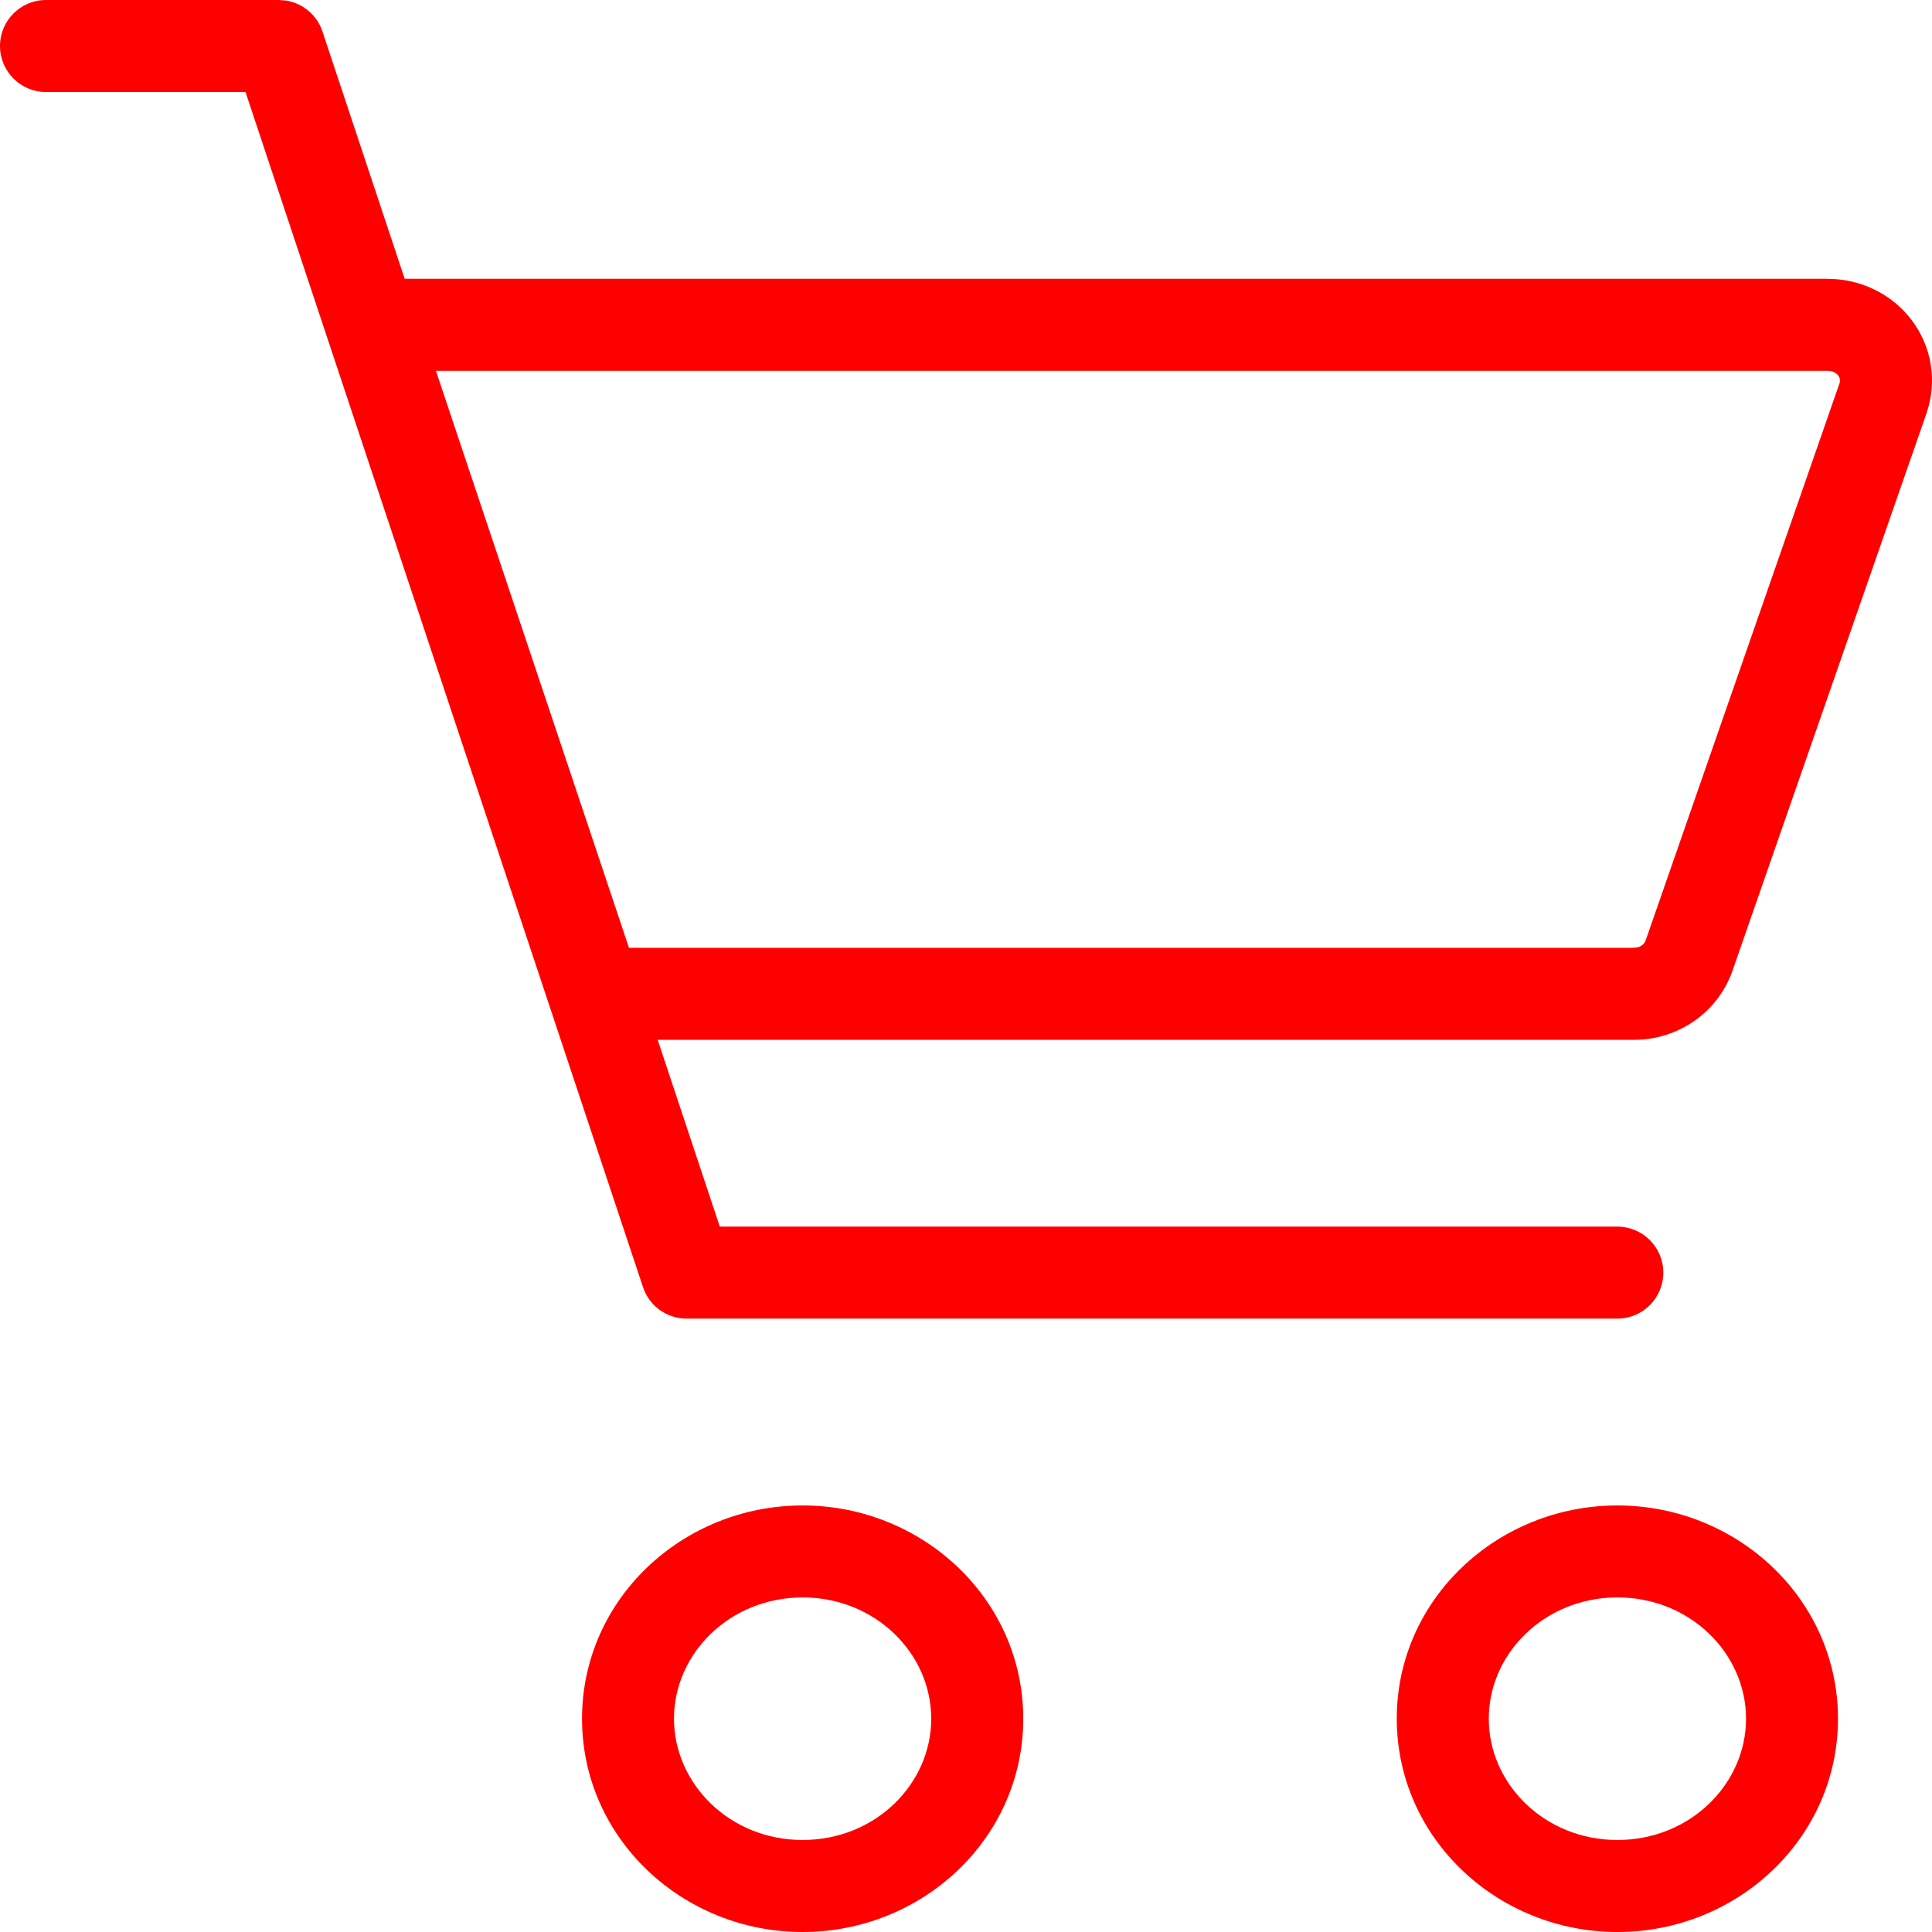
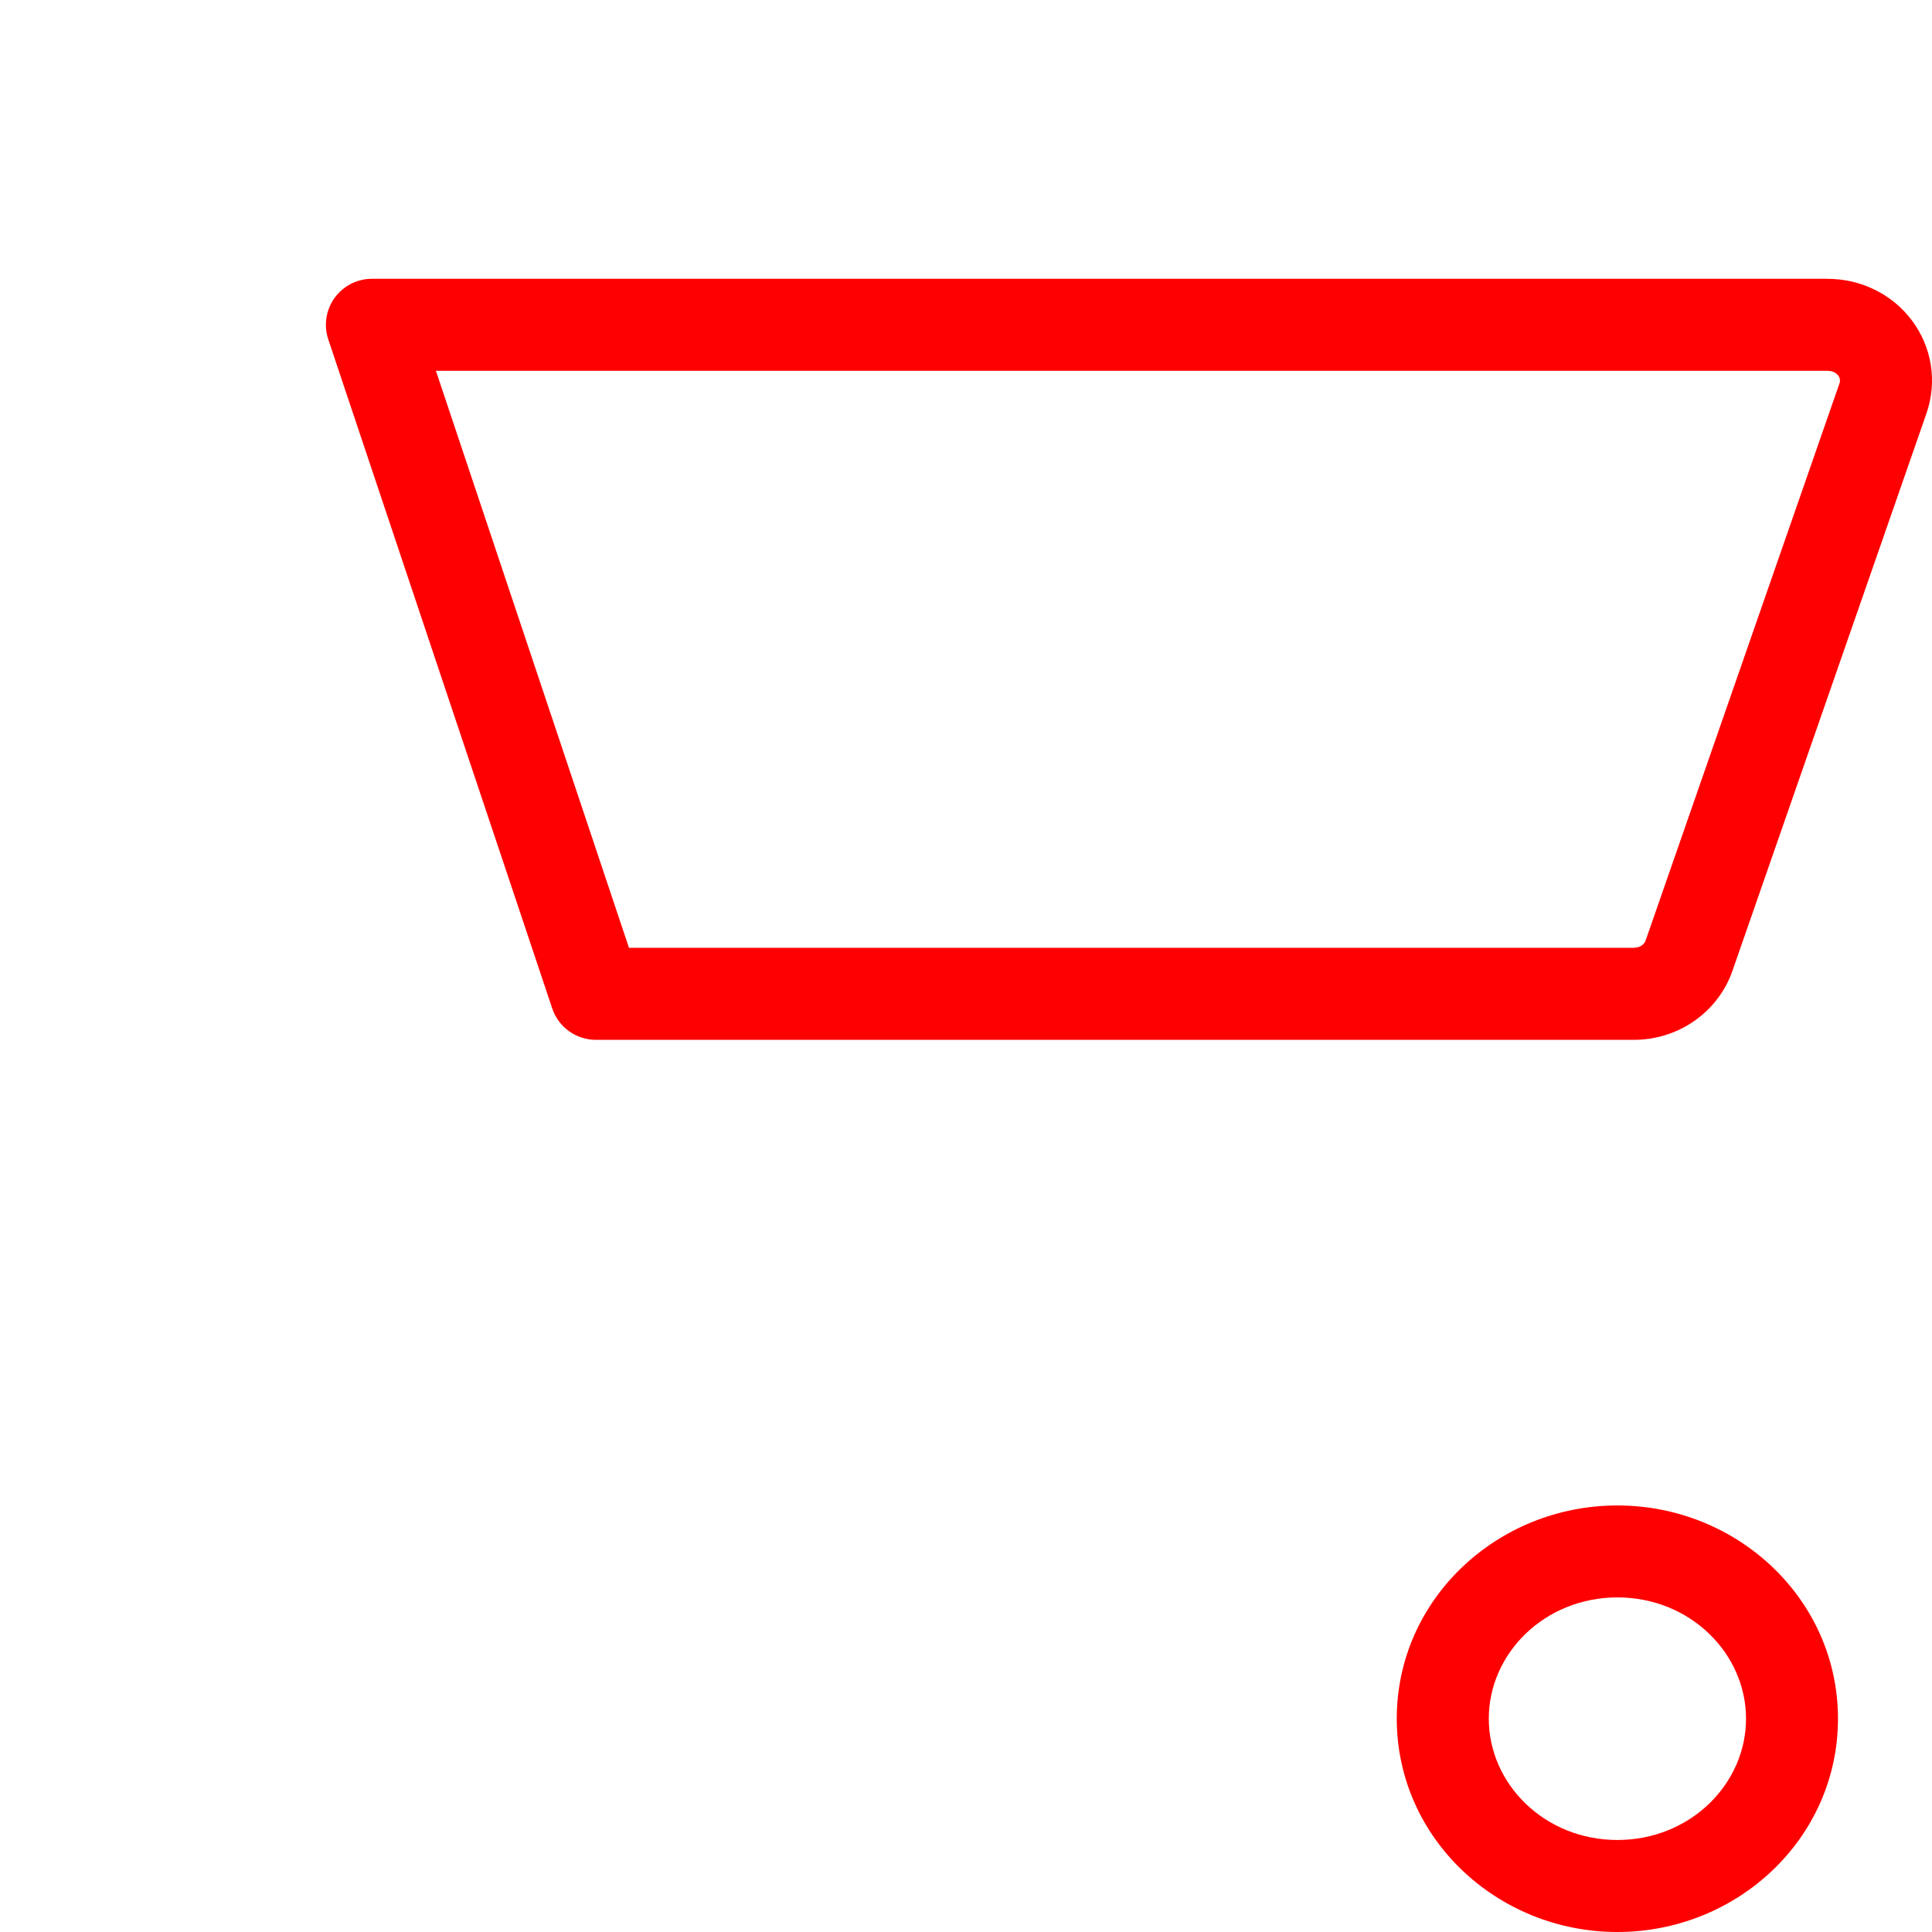
<svg xmlns="http://www.w3.org/2000/svg" width="27" height="27" viewBox="0 0 27 27" fill="none">
-   <path d="M13.014 24.019C13.014 23.109 12.235 22.324 11.216 22.324C10.198 22.325 9.419 23.109 9.419 24.019C9.42 24.929 10.198 25.714 11.216 25.714C12.235 25.714 13.014 24.93 13.014 24.019ZM14.3 24.019C14.3 25.691 12.892 27 11.216 27C9.54 27 8.134 25.691 8.134 24.019C8.134 22.348 9.54 21.039 11.216 21.039C12.893 21.039 14.3 22.348 14.3 24.019Z" fill="#FF0000" />
  <path d="M24.401 24.019C24.401 23.109 23.622 22.324 22.603 22.324C21.584 22.325 20.806 23.109 20.806 24.019C20.806 24.929 21.584 25.714 22.603 25.714C23.622 25.714 24.401 24.93 24.401 24.019ZM25.686 24.019C25.686 25.691 24.279 27 22.603 27C20.927 27 19.521 25.691 19.52 24.019C19.52 22.348 20.927 21.039 22.603 21.039C24.279 21.039 25.686 22.348 25.686 24.019Z" fill="#FF0000" />
-   <path d="M3.896 0L3.998 0.008C4.232 0.045 4.43 0.21 4.506 0.439L10.059 17.142H22.602C22.957 17.142 23.245 17.43 23.245 17.785C23.245 18.14 22.957 18.428 22.602 18.428H9.596C9.319 18.428 9.073 18.251 8.986 17.988L3.431 1.286H0.643C0.288 1.286 0 0.998 0 0.643C0 0.288 0.288 0 0.643 0H3.896Z" fill="#FF0000" />
  <path d="M25.543 3.896V3.897C25.769 3.897 25.992 3.947 26.196 4.047C26.4 4.146 26.579 4.292 26.717 4.475C26.855 4.658 26.947 4.872 26.983 5.099C27.019 5.326 26.998 5.558 26.923 5.776L24.211 13.568C24.111 13.855 23.921 14.1 23.674 14.271C23.426 14.442 23.133 14.532 22.834 14.532H8.328C8.052 14.532 7.806 14.356 7.718 14.094L4.588 4.744C4.522 4.548 4.555 4.331 4.676 4.163C4.797 3.996 4.991 3.896 5.198 3.896H25.543ZM8.79 13.246H22.832L22.892 13.237C22.911 13.232 22.928 13.224 22.943 13.213C22.972 13.194 22.989 13.168 22.997 13.146L25.709 5.352C25.715 5.335 25.715 5.318 25.712 5.301C25.71 5.284 25.703 5.266 25.69 5.248C25.677 5.231 25.657 5.214 25.631 5.202C25.618 5.195 25.604 5.19 25.59 5.187L25.543 5.182H6.092L8.79 13.246Z" fill="#FF0000" />
</svg>